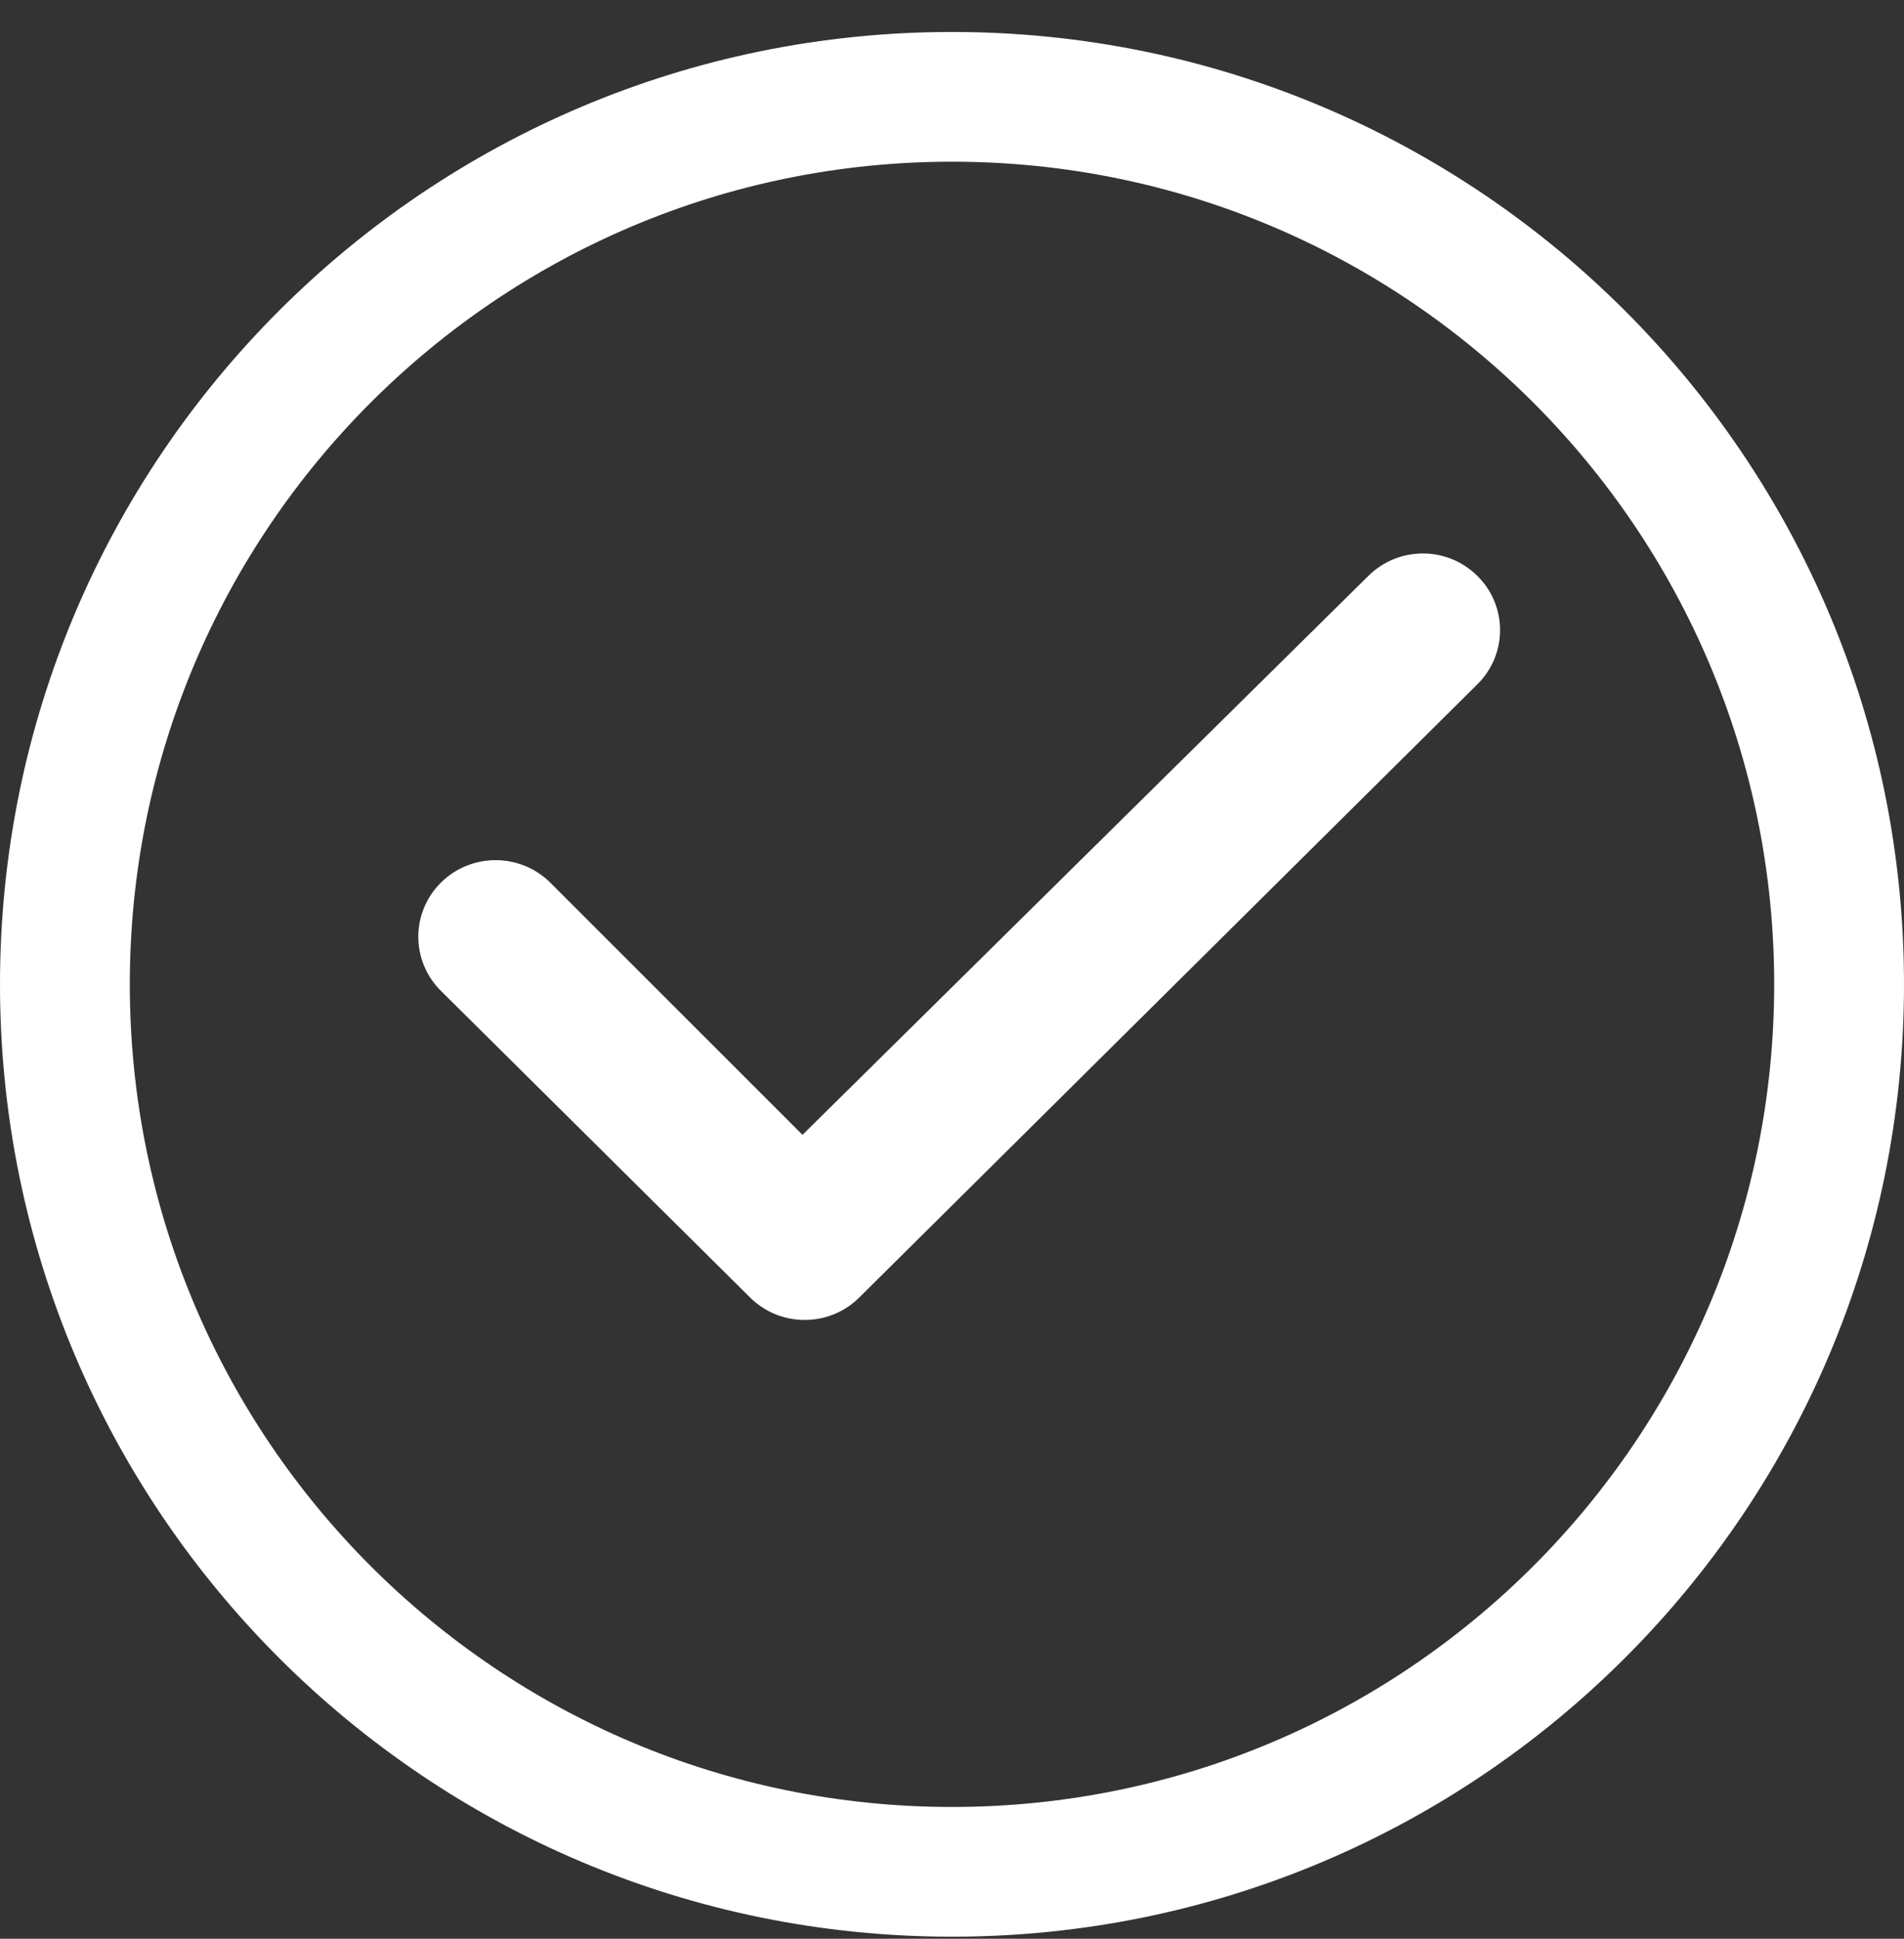
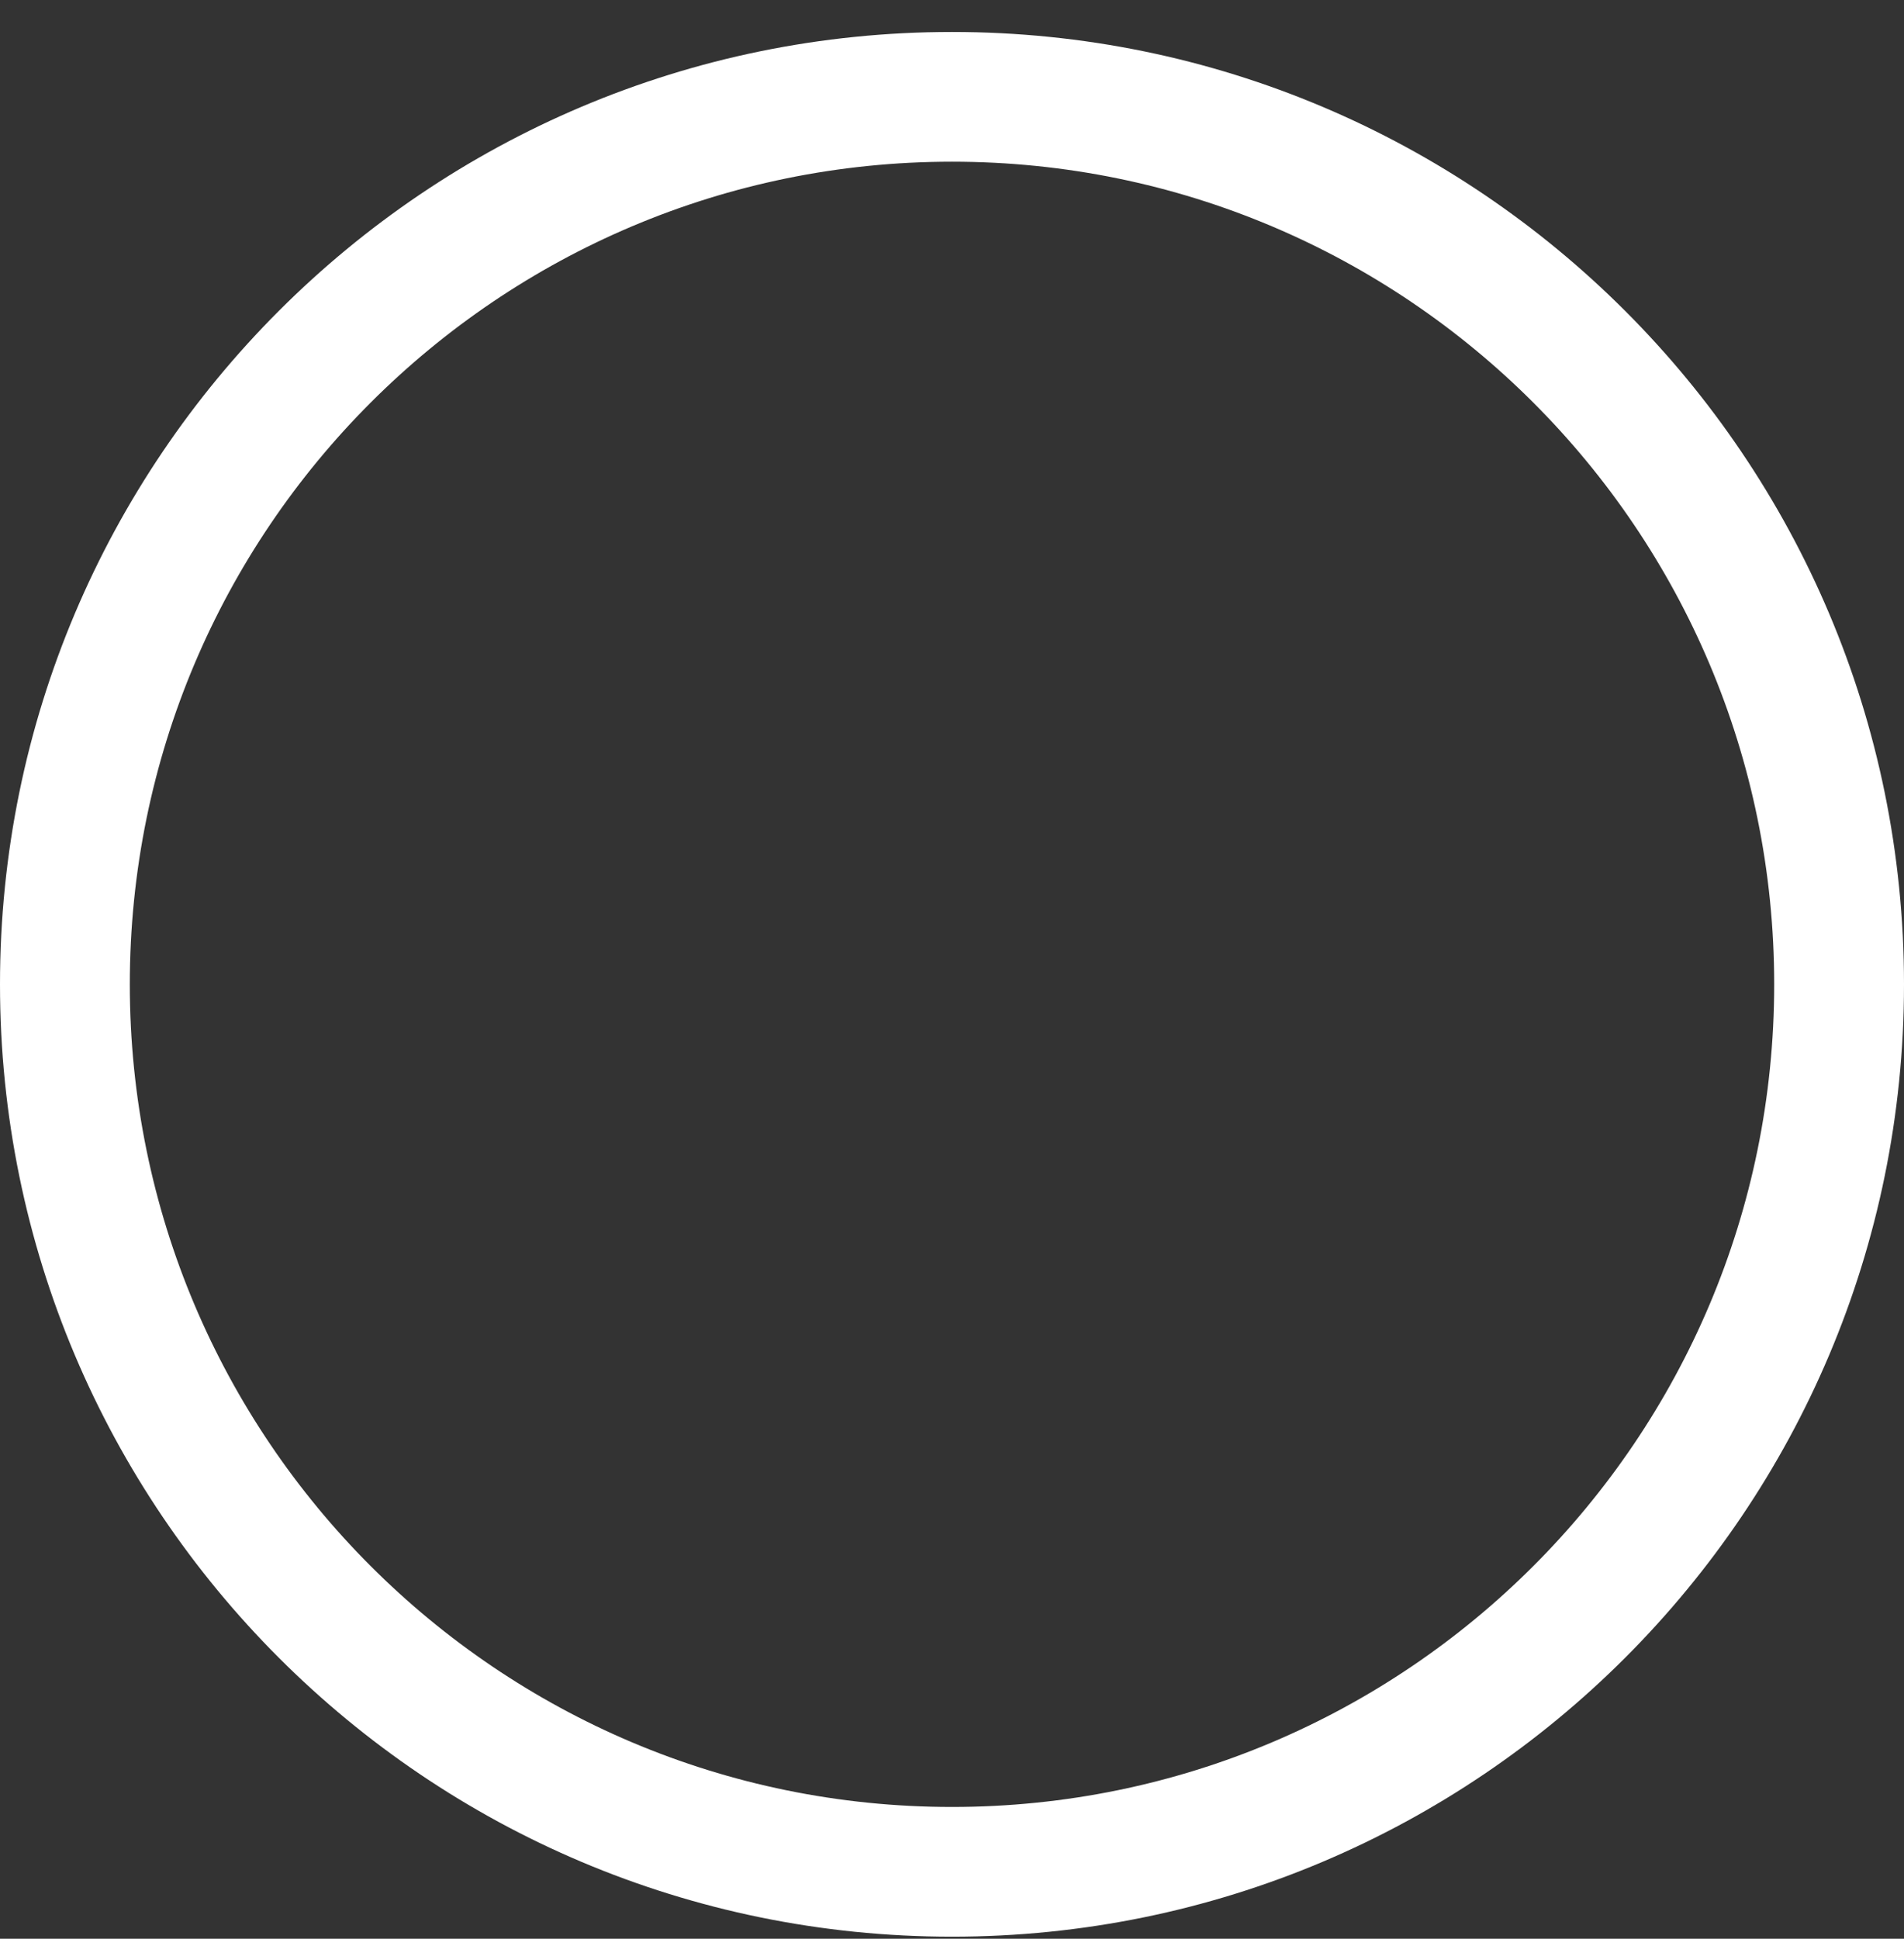
<svg xmlns="http://www.w3.org/2000/svg" width="56" height="57" viewBox="0 0 56 57" fill="none">
  <rect x="0" y="0" width="56" height="57" fill="#333333" stroke="none" />
  <path fill-rule="evenodd" clip-rule="evenodd" d="M28 53.126C41.351 53.126 52.182 42.302 52.182 28.94C52.182 15.579 41.351 4.754 28 4.754C14.649 4.754 3.818 15.579 3.818 28.94C3.818 42.302 14.649 53.126 28 53.126ZM28 56.94C43.464 56.94 56 44.404 56 28.94C56 13.476 43.464 0.94 28 0.94C12.536 0.94 0 13.476 0 28.94C0 44.404 12.536 56.94 28 56.94Z" fill="white" />
-   <path d="M43.454 16.934C44.341 17.814 44.341 19.237 43.454 20.117L25.272 38.148C24.384 39.028 22.949 39.028 22.062 38.148L12.969 29.133C12.081 28.252 12.081 26.829 12.969 25.949C13.856 25.069 15.295 25.069 16.183 25.949L23.603 33.365L40.243 16.934C41.131 16.052 42.566 16.052 43.454 16.934Z" fill="white" />
</svg>